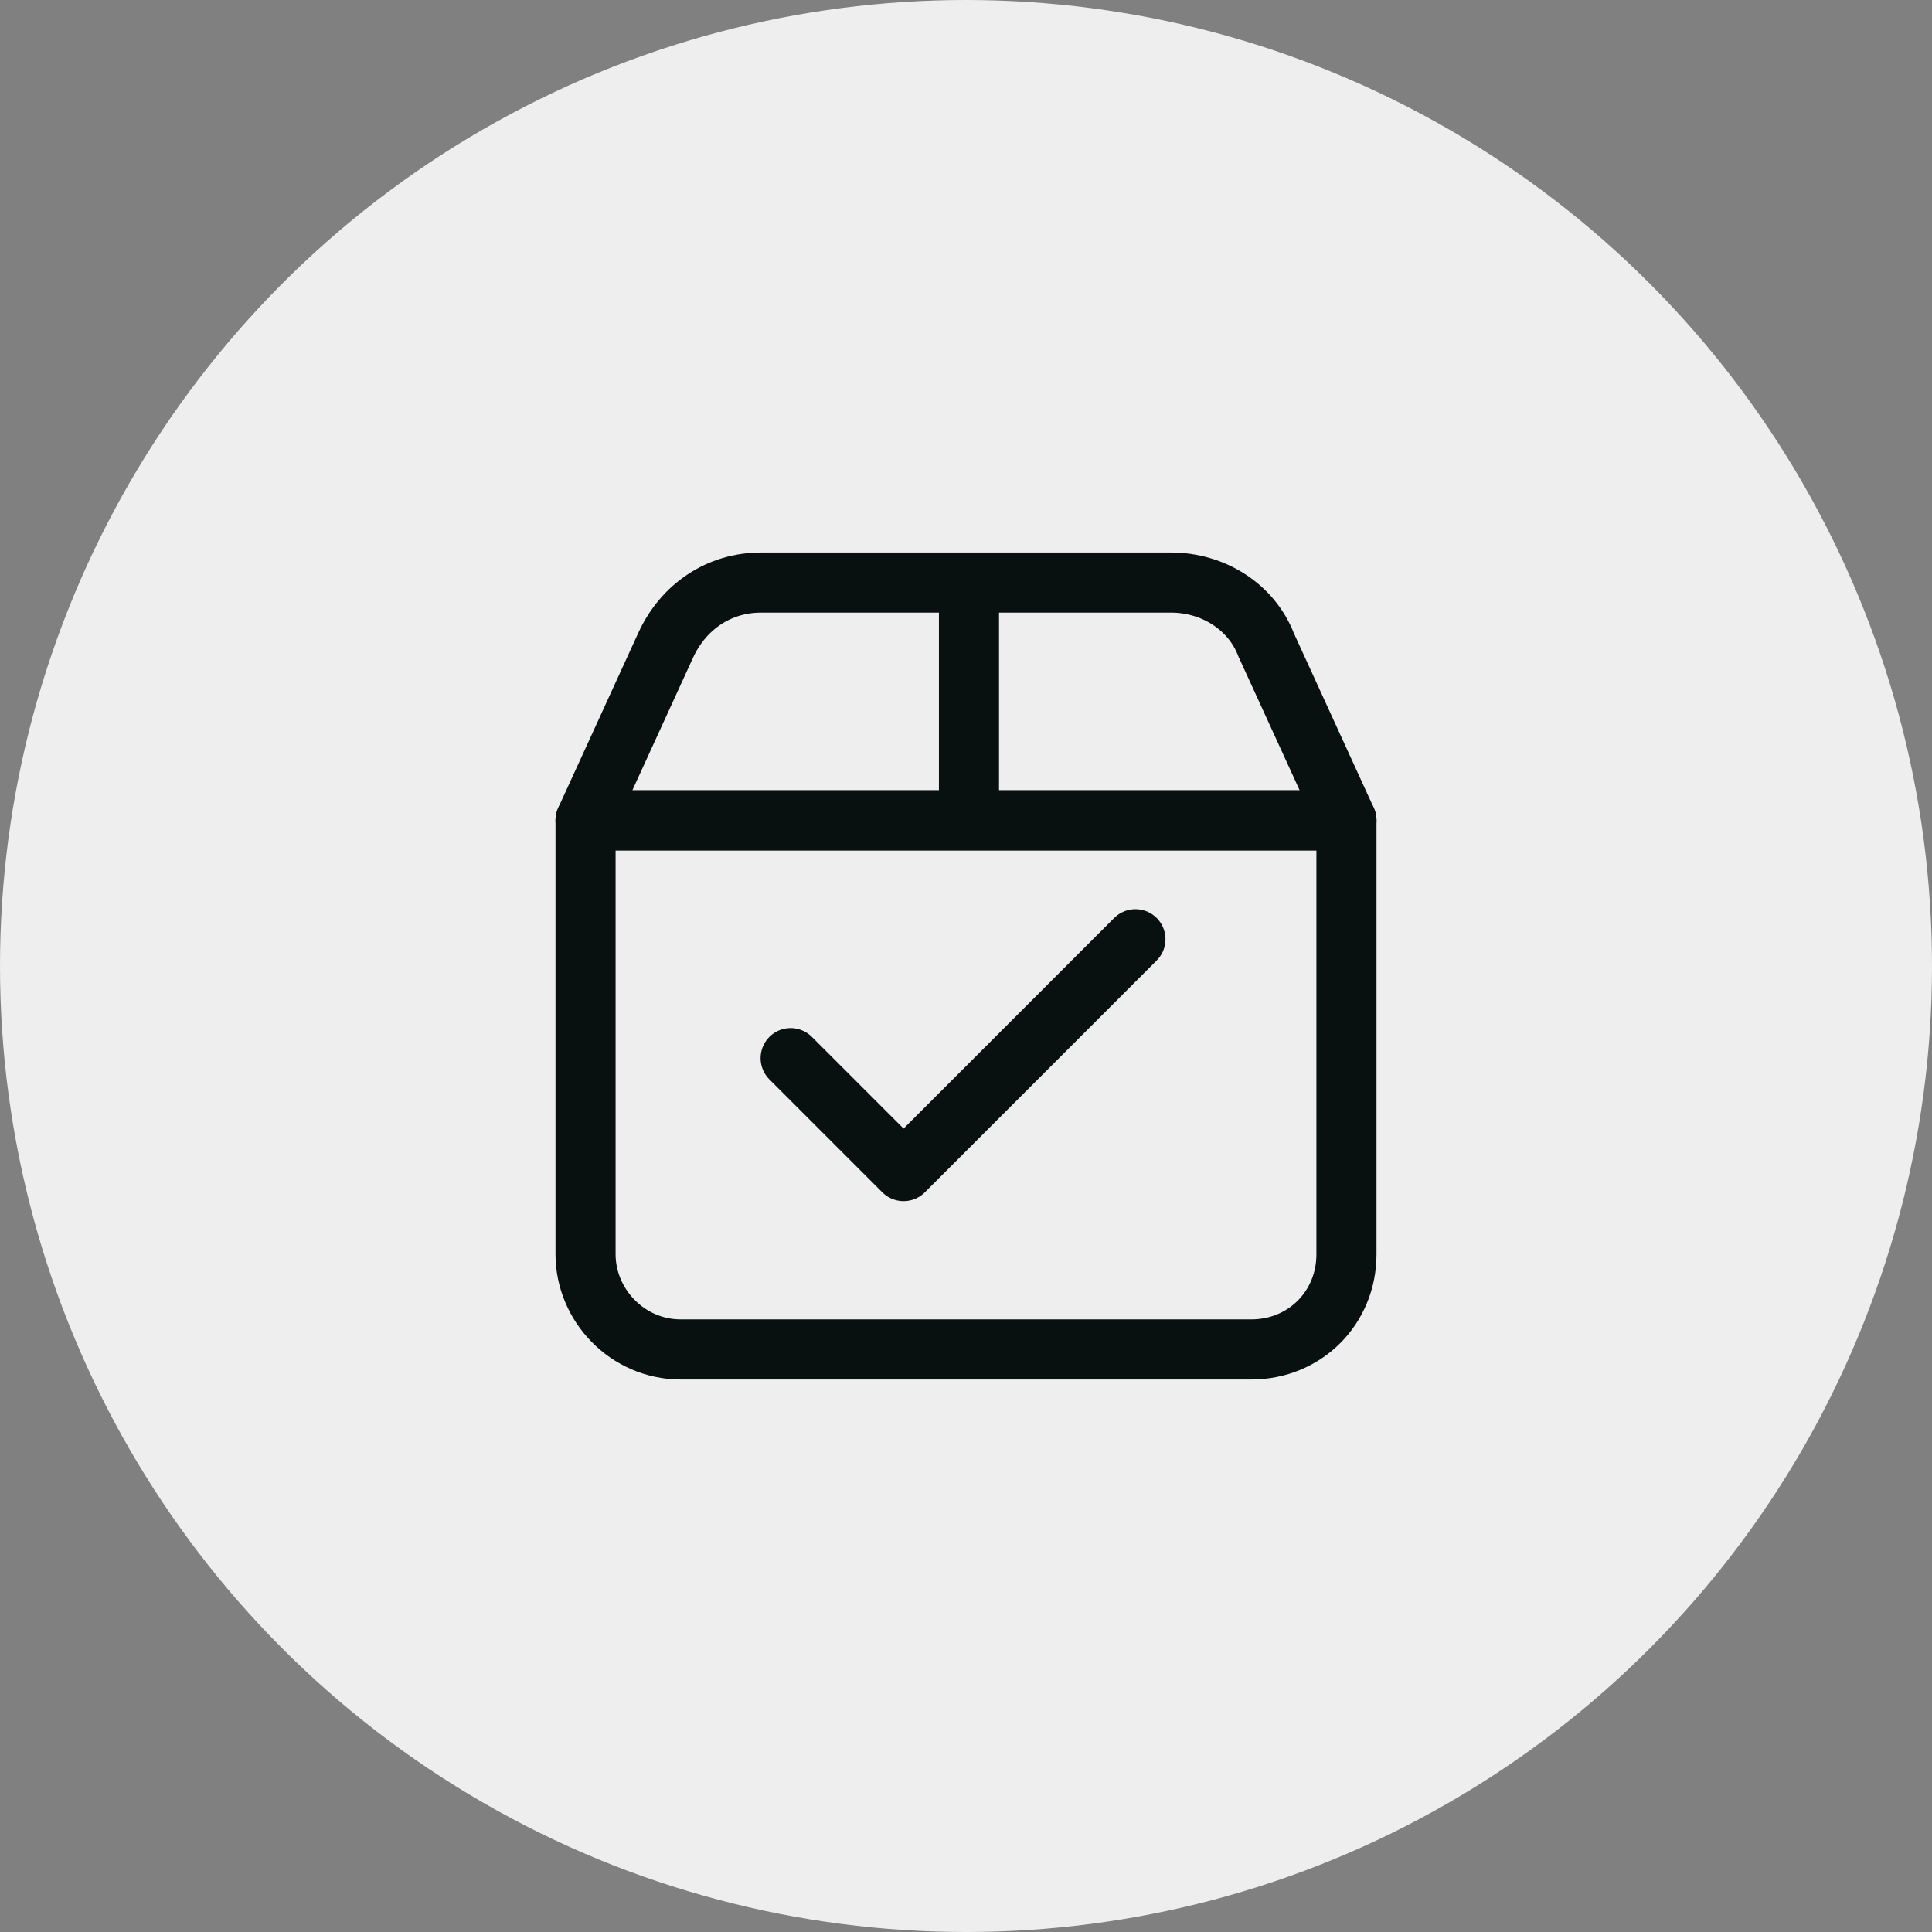
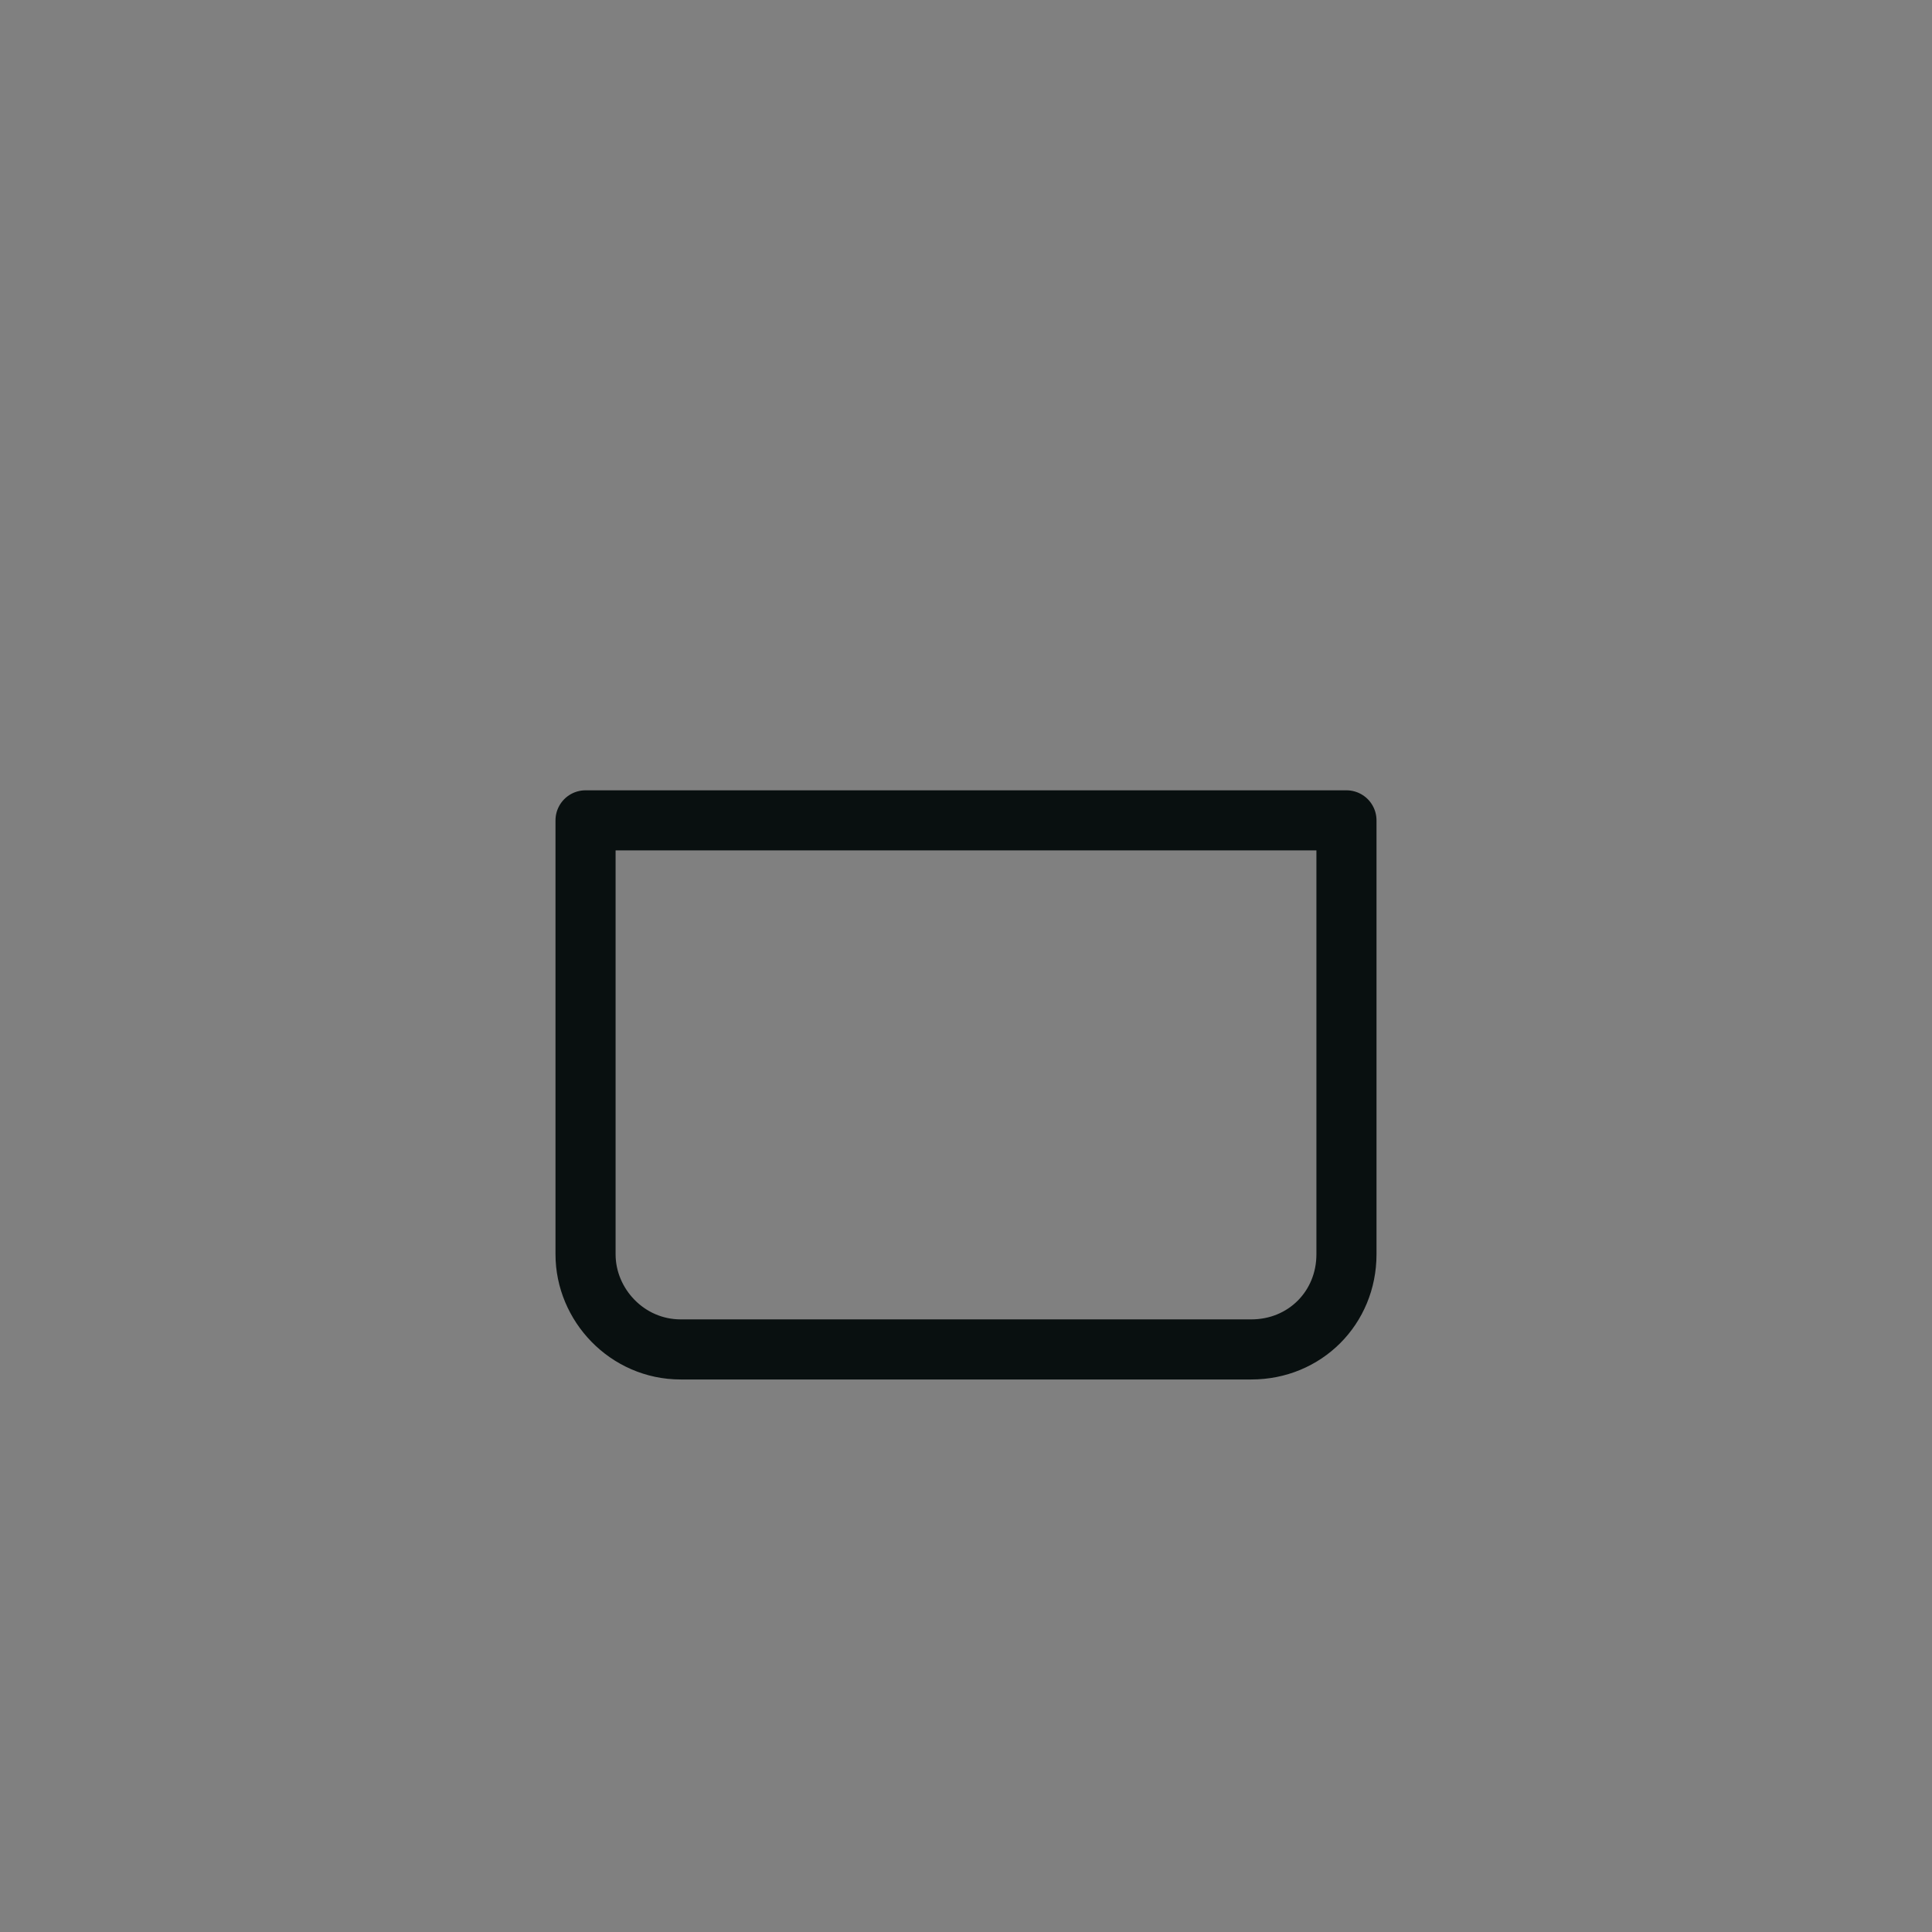
<svg xmlns="http://www.w3.org/2000/svg" version="1.2" baseProfile="tiny" id="Layer_1" x="0px" y="0px" viewBox="0 0 65 65" overflow="visible" xml:space="preserve">
  <rect x="0" y="0" width="65" height="65" fill="#808080" stroke="none" />
-   <circle fill="#EEEEEE" cx="32.5" cy="32.5" r="32.5" />
  <g>
    <path fill="none" stroke="#091010" stroke-width="2.022" stroke-linejoin="round" stroke-miterlimit="10" d="M42.1,45.4H22.9   c-1.8,0-3.2-1.5-3.2-3.2V27.6h25.6v14.6C45.3,44,43.9,45.4,42.1,45.4z" />
-     <path fill="none" stroke="#091010" stroke-width="2.022" stroke-linejoin="round" stroke-miterlimit="10" d="M39.4,19.6H25.6   c-1.4,0-2.6,0.8-3.2,2.1l-2.7,5.9h25.6l-2.7-5.9C42.1,20.4,40.8,19.6,39.4,19.6z" />
-     <line fill="none" stroke="#091010" stroke-width="2.022" stroke-linejoin="round" stroke-miterlimit="10" x1="32.6" y1="19.6" x2="32.6" y2="27.6" />
-     <polyline fill="none" stroke="#091010" stroke-width="2.022" stroke-linecap="round" stroke-linejoin="round" stroke-miterlimit="10" points="   26.6,35.6 30.4,39.4 38.2,31.6  " />
  </g>
</svg>